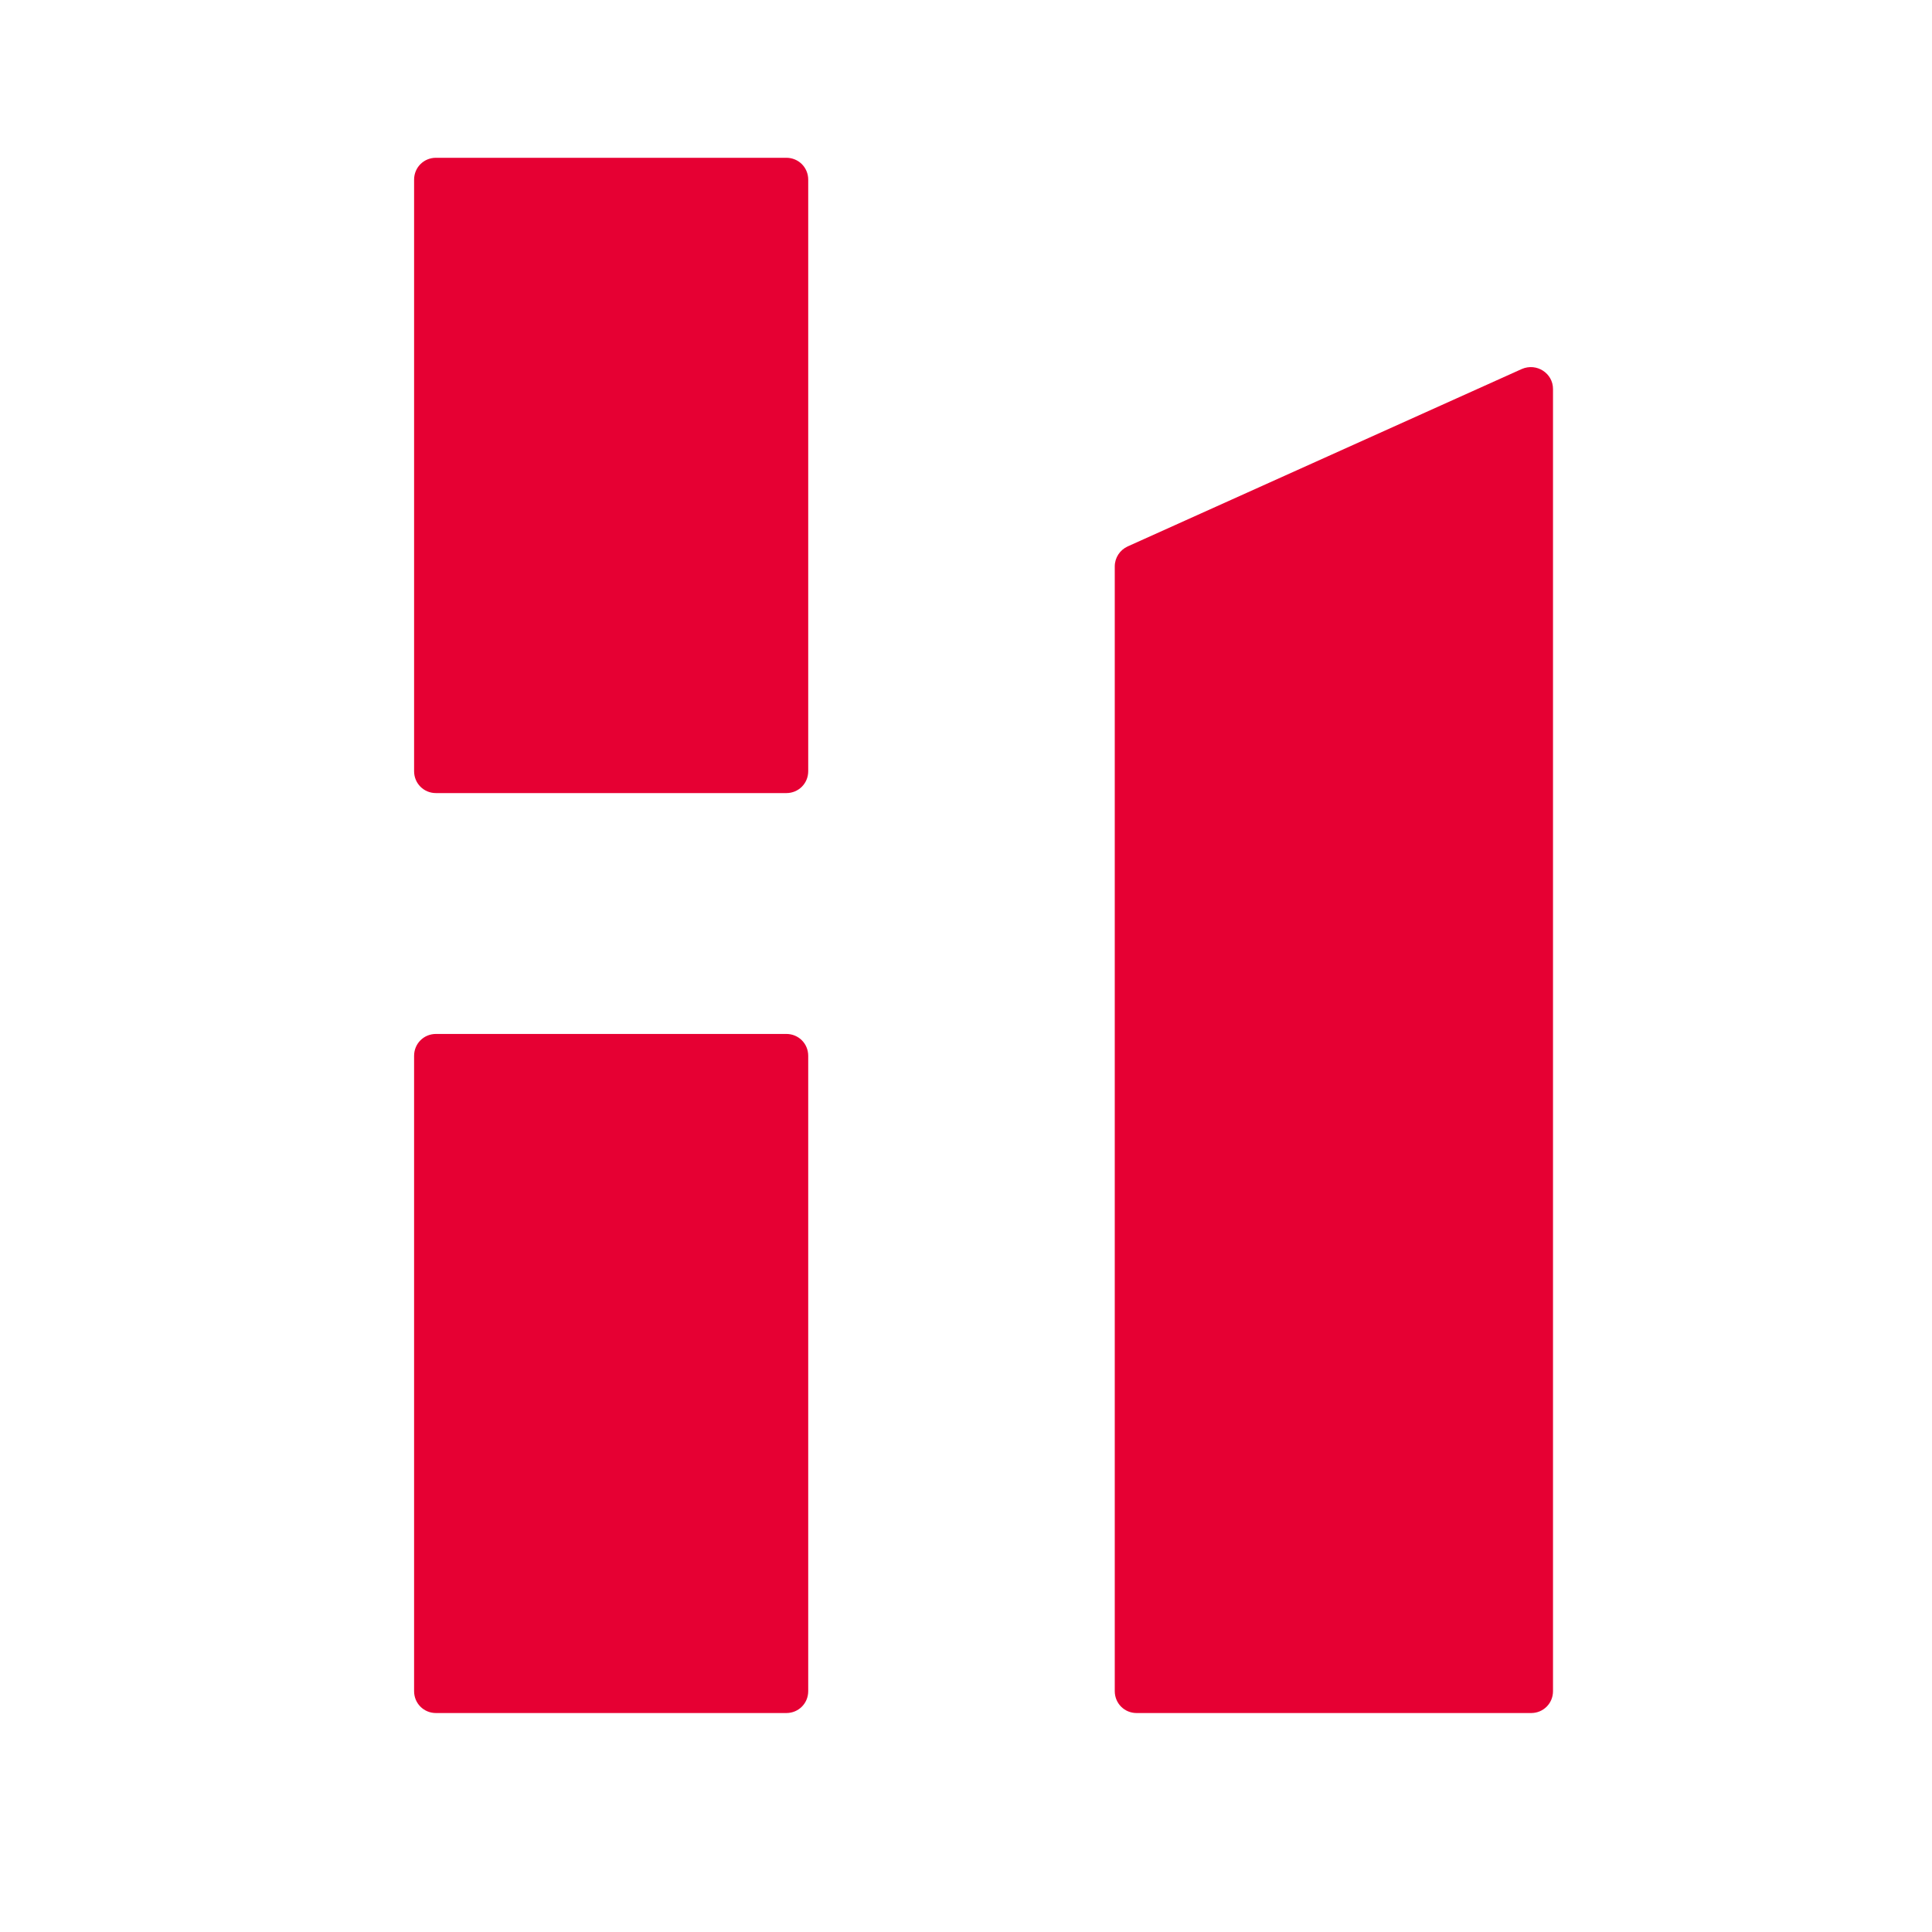
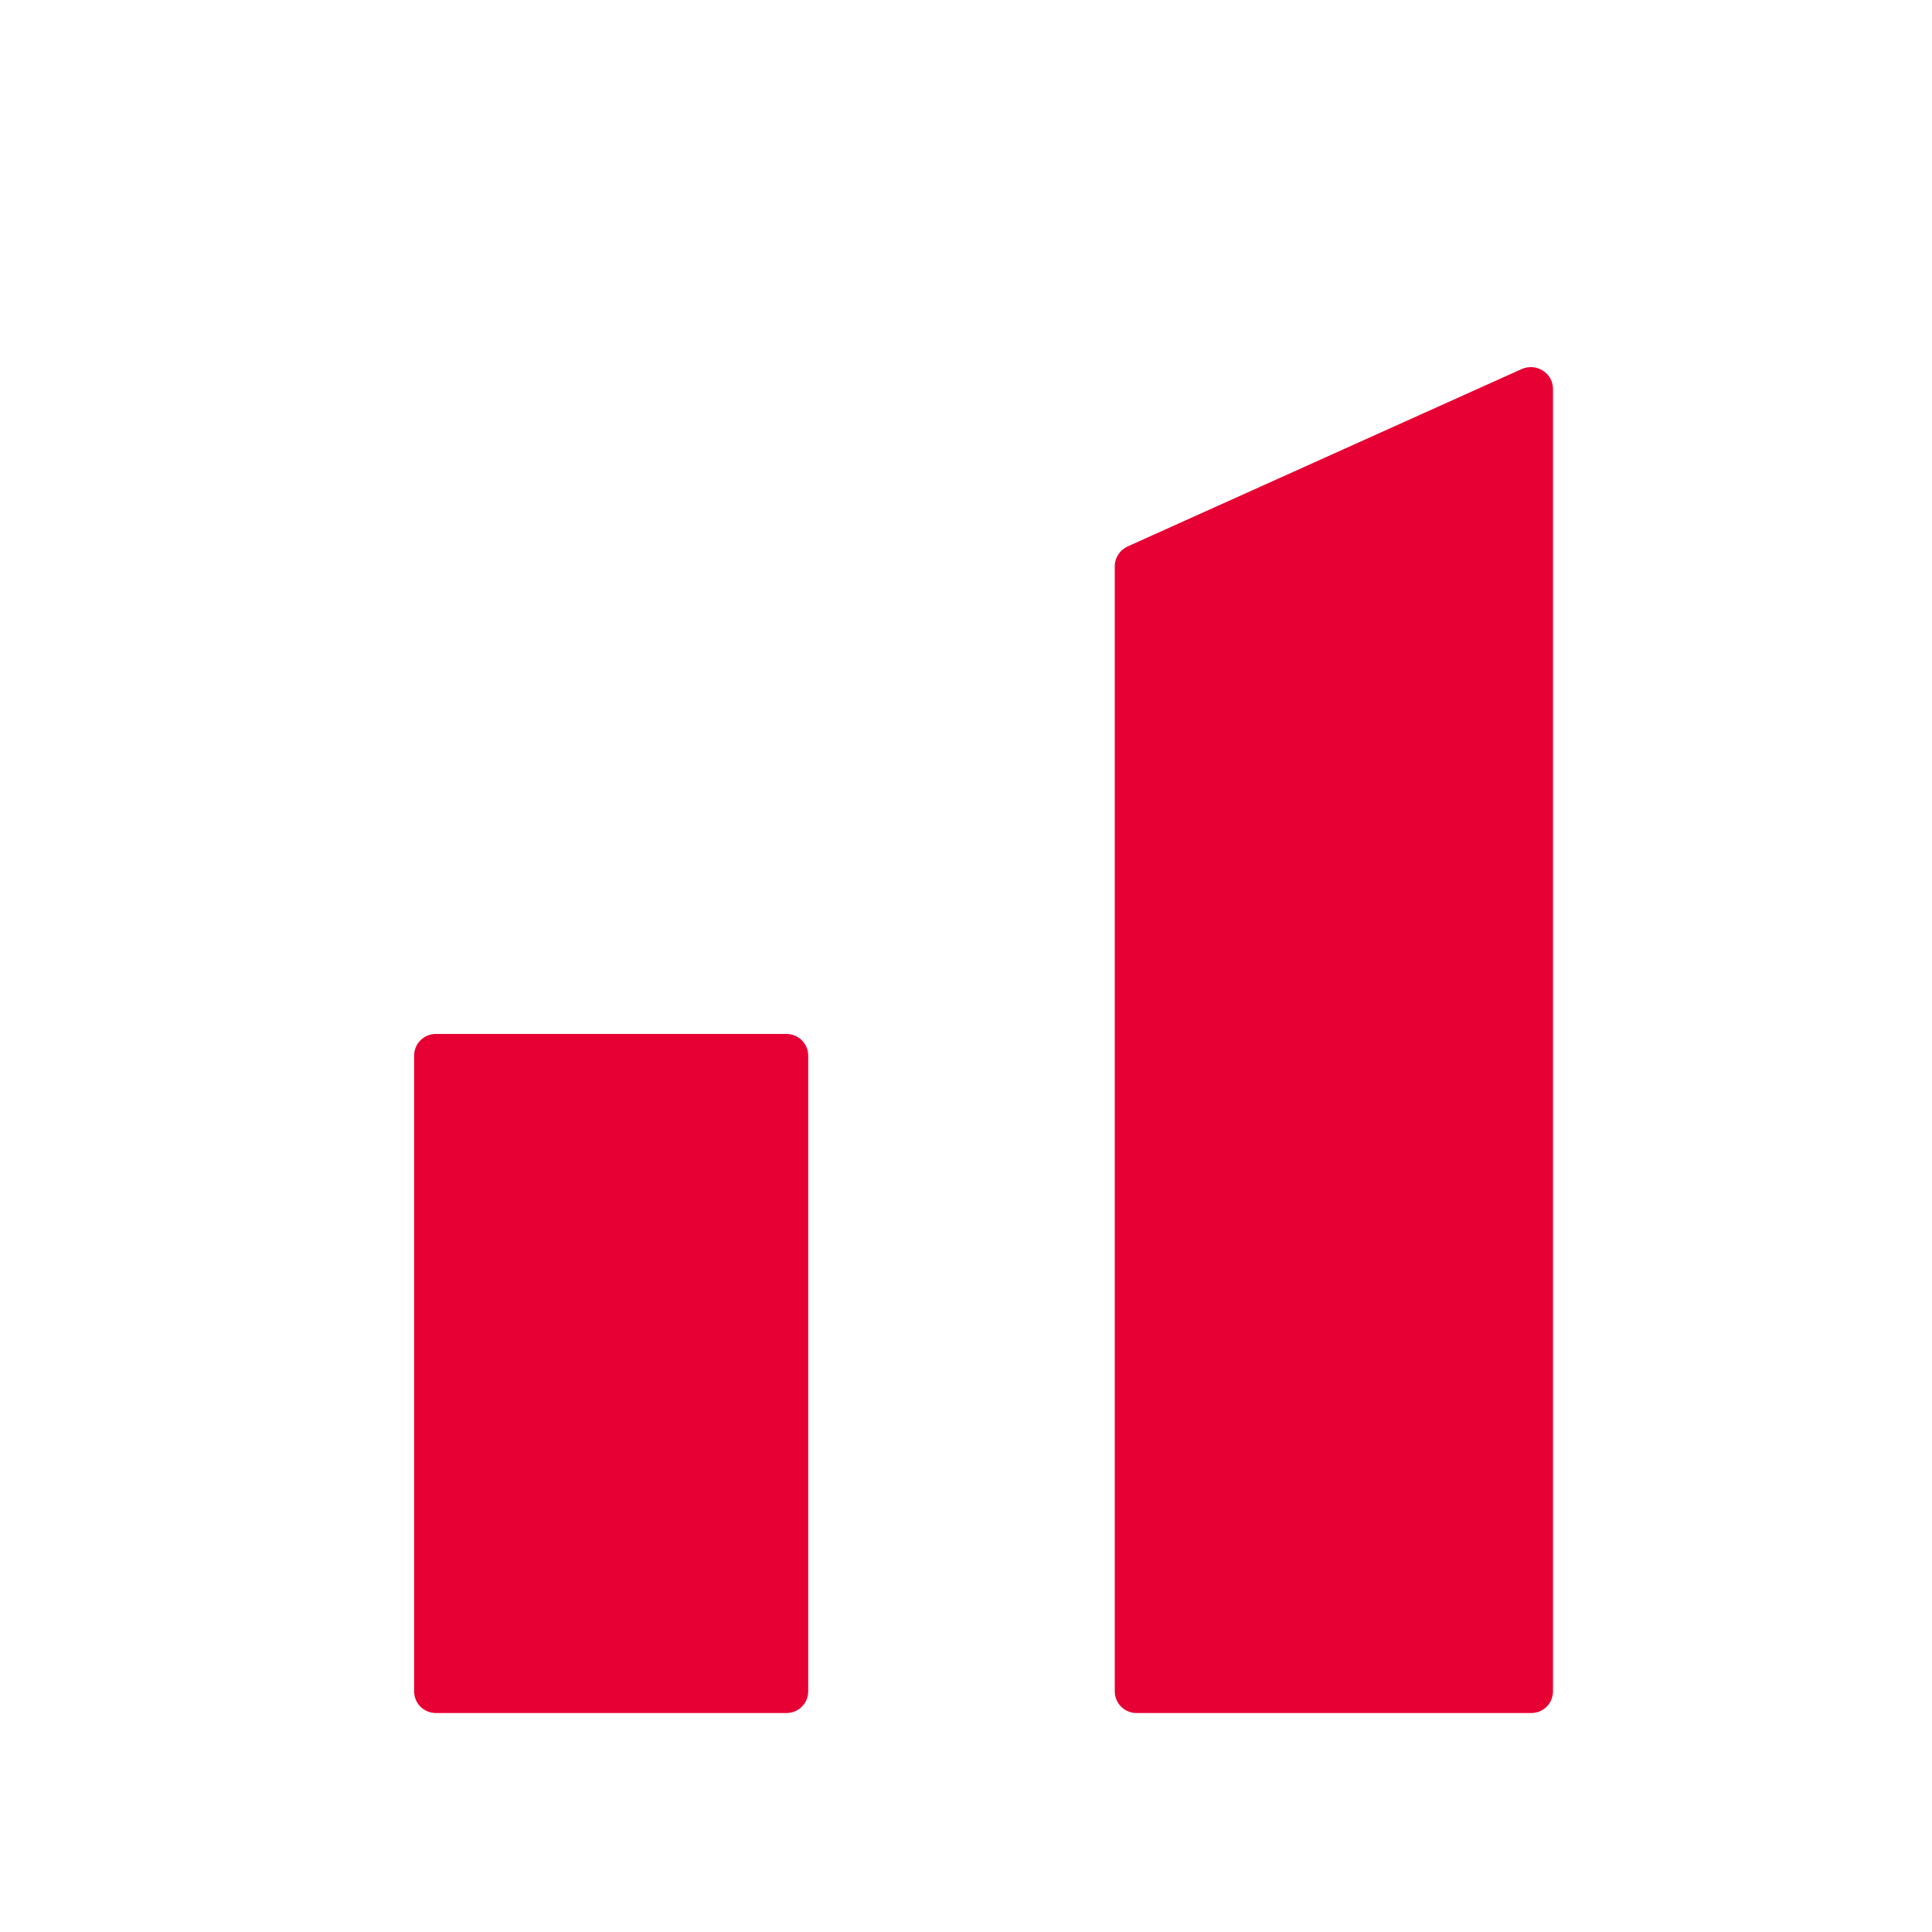
<svg xmlns="http://www.w3.org/2000/svg" version="1.1" id="レイヤー_1" x="0px" y="0px" viewBox="0 0 600 600" style="enable-background:new 0 0 600 600;" xml:space="preserve">
  <style type="text/css">
	.st0{fill:#E60033;}
</style>
  <g>
    <g>
      <path class="st0" d="M482.3,120.8v404.4c0,3.8-3,6.8-6.8,6.8L353,532c-3.8,0-6.8-3-6.8-6.8V175.9c0-2.7,1.6-5.1,4-6.2l122.4-55.1    C477.2,112.6,482.3,115.9,482.3,120.8z" />
      <path class="st0" d="M128.6,525.2c0,3.8,3,6.8,6.8,6.8h108.8c3.8,0,6.8-3,6.8-6.8V327.9c0-3.8-3-6.8-6.8-6.8H135.4    c-3.8,0-6.8,3-6.8,6.8V525.2z" />
-       <path class="st0" d="M251,55.8c0-3.8-3-6.8-6.8-6.8H135.4c-3.8,0-6.8,3-6.8,6.8v183.7c0,3.8,3,6.8,6.8,6.8h108.8    c3.8,0,6.8-3,6.8-6.8V55.8z" />
    </g>
  </g>
</svg>